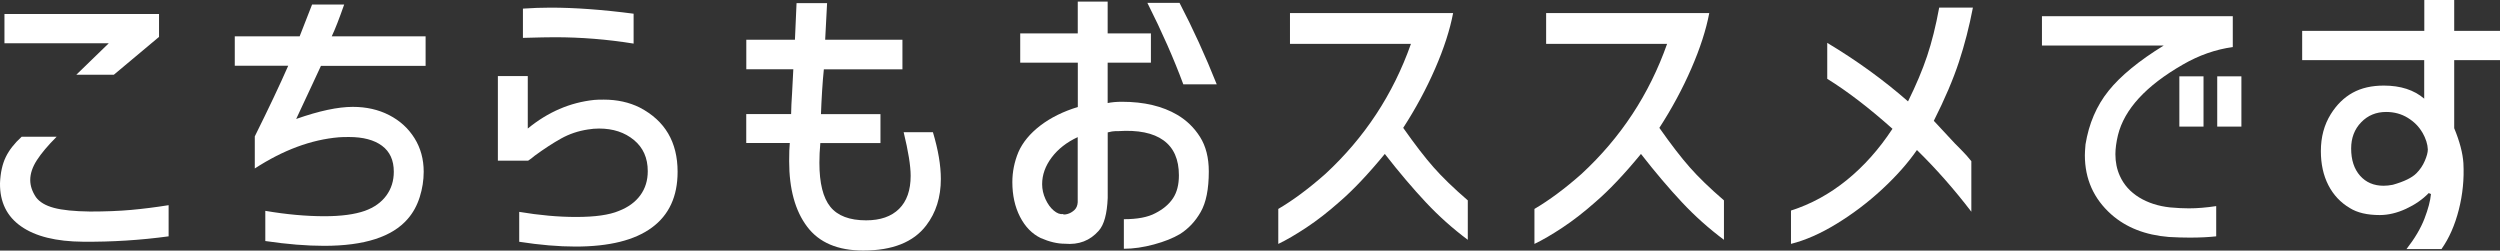
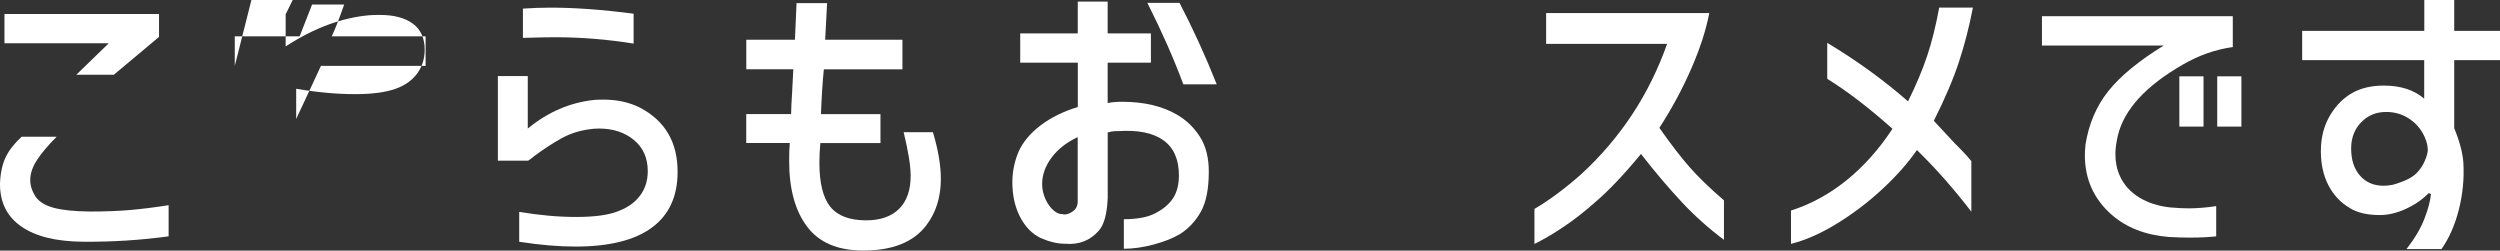
<svg xmlns="http://www.w3.org/2000/svg" id="_レイヤー_2" data-name="レイヤー 2" viewBox="0 0 510.92 51.22">
  <rect x="0" y="0" width="510.92" height="51.22" fill="#333333" stroke="none" />
  <defs>
    <style>
      .cls-1 {
        fill: #fff;
        stroke-width: 0px;
      }
    </style>
  </defs>
  <g id="_共通" data-name="共通">
    <g>
      <path class="cls-1" d="M11.57,27.95c-1.78,1.78-3.12,3.37-4.03,4.78-.91,1.41-1.36,2.76-1.36,4.06,0,1.17.39,2.34,1.17,3.51.74,1,1.96,1.72,3.67,2.18,1.71.46,4.17.71,7.38.75,3.16,0,5.96-.11,8.39-.33,2.43-.22,4.98-.54,7.67-.97v6.37c-5.72.78-11.55,1.15-17.48,1.1-5.5-.04-9.72-1.08-12.64-3.12C1.4,44.24-.04,41.3,0,37.44c.09-2.12.48-3.9,1.17-5.33.69-1.43,1.78-2.82,3.25-4.16h7.15ZM15.6,15.27l6.63-6.43H.91V2.86h31.59v4.68l-9.23,7.73h-7.67Z" />
-       <path class="cls-1" d="M47.98,13.46v-6.04h13.26c.61-1.52,1.45-3.68,2.54-6.5h6.56c-1,2.86-1.84,5.03-2.54,6.5h19.18v6.04h-21.39l-1.75,3.77-3.31,7.08c4.68-1.65,8.54-2.47,11.57-2.47,2.77,0,5.25.56,7.44,1.69,2.19,1.13,3.91,2.7,5.17,4.71,1.26,2.02,1.88,4.3,1.88,6.86,0,1.73-.27,3.46-.81,5.17-.54,1.71-1.35,3.2-2.44,4.45-3.16,3.68-8.86,5.52-17.09,5.52-3.55,0-7.56-.32-12.03-.98v-6.17c4.33.74,8.36,1.1,12.09,1.1,3.42,0,6.17-.37,8.25-1.1,1.91-.69,3.37-1.73,4.39-3.12,1.02-1.39,1.53-3.01,1.53-4.88,0-2.34-.8-4.1-2.41-5.3-1.6-1.19-3.86-1.79-6.76-1.79-.91,0-1.6.02-2.08.06-5.63.48-11.35,2.6-17.16,6.37v-6.56c2.86-5.76,5.14-10.57,6.83-14.43h-10.92Z" />
+       <path class="cls-1" d="M47.98,13.46v-6.04h13.26c.61-1.52,1.45-3.68,2.54-6.5h6.56c-1,2.86-1.84,5.03-2.54,6.5h19.18v6.04h-21.39l-1.75,3.77-3.31,7.08v-6.17c4.33.74,8.36,1.1,12.09,1.1,3.42,0,6.17-.37,8.25-1.1,1.91-.69,3.37-1.73,4.39-3.12,1.02-1.39,1.53-3.01,1.53-4.88,0-2.34-.8-4.1-2.41-5.3-1.6-1.19-3.86-1.79-6.76-1.79-.91,0-1.6.02-2.08.06-5.63.48-11.35,2.6-17.16,6.37v-6.56c2.86-5.76,5.14-10.57,6.83-14.43h-10.92Z" />
      <path class="cls-1" d="M101.75,32.83V15.54h6.11v10.73c4.12-3.38,8.65-5.33,13.59-5.85.43-.04,1.08-.06,1.95-.06,2.73,0,5.18.54,7.35,1.62,5.16,2.69,7.73,7.06,7.73,13.13,0,5.03-1.75,8.83-5.27,11.41-3.51,2.58-8.71,3.87-15.6,3.87-3.42,0-7.26-.32-11.5-.98v-6.11c4.12.69,8,1.04,11.64,1.04,3.86,0,6.76-.41,8.71-1.23,1.91-.74,3.37-1.8,4.39-3.19,1.02-1.39,1.53-3.03,1.53-4.94,0-2.69-.94-4.81-2.83-6.37s-4.26-2.34-7.12-2.34c-.74,0-1.49.06-2.27.19-1.99.3-3.82.92-5.49,1.85-1.67.93-3.48,2.11-5.43,3.54-.39.35-.82.67-1.3.98h-6.18ZM106.88,1.76c1.91-.13,3.79-.2,5.65-.2,4.94,0,10.6.41,16.96,1.24v6.11c-5.37-.87-10.75-1.3-16.12-1.3-1.21,0-3.38.04-6.5.13V1.76Z" />
      <path class="cls-1" d="M152.52,14.17v-6.05h9.94l.33-7.48h6.24l-.39,7.48h15.79v6.05h-16.06c-.13,1.21-.25,2.7-.36,4.45-.11,1.75-.18,3.33-.23,4.71h12.16v5.91h-12.29c-.13,1.43-.19,2.77-.19,4.03,0,4.16.75,7.16,2.24,9,1.5,1.84,3.93,2.76,7.31,2.76,2.9,0,5.15-.78,6.73-2.34,1.58-1.56,2.37-3.81,2.37-6.76,0-2.04-.48-5.01-1.43-8.91h5.98c1.08,3.6,1.62,6.78,1.62,9.56,0,3.73-1,6.89-2.99,9.49-2.6,3.42-6.89,5.13-12.87,5.13-5.2,0-9.02-1.62-11.47-4.88-2.45-3.25-3.67-7.71-3.67-13.39,0-1.6.04-2.84.13-3.71h-8.9v-5.91h9.17c0-.56.02-1.21.06-1.95.04-.74.09-1.47.13-2.21l.26-5h-9.62Z" />
      <path class="cls-1" d="M220.26,12.81h-11.76v-5.98h11.76V.33h6.11v6.5h8.84v5.98h-8.84v8.25c.82-.17,1.8-.26,2.92-.26,4.51,0,8.28.89,11.31,2.67,1.91,1.13,3.46,2.63,4.65,4.52,1.19,1.88,1.79,4.24,1.79,7.05,0,3.6-.55,6.36-1.66,8.29-1.1,1.93-2.52,3.43-4.26,4.52-1.39.82-3.15,1.53-5.3,2.11s-4.19.88-6.14.88v-6.04c2.77,0,4.92-.41,6.44-1.23,1.6-.82,2.81-1.84,3.61-3.06.8-1.21,1.2-2.77,1.2-4.68,0-3.25-1.05-5.63-3.15-7.15-2.1-1.52-5.19-2.15-9.26-1.88h-.58c-.39,0-.91.09-1.56.26v13.39c-.13,3.25-.74,5.48-1.82,6.69-1.78,2.04-4.09,2.93-6.95,2.67-1.52,0-3.16-.39-4.94-1.17-1.78-.87-3.18-2.32-4.22-4.35s-1.56-4.4-1.56-7.08c0-2.08.41-4.12,1.23-6.11.87-1.99,2.36-3.8,4.48-5.43,2.12-1.62,4.68-2.89,7.67-3.8v-9.04ZM220.26,28.02c-2.25,1.04-4.03,2.43-5.33,4.16-1.3,1.73-1.95,3.55-1.95,5.46,0,1.04.23,2.06.68,3.05.46,1,1.02,1.78,1.69,2.34.67.56,1.29.8,1.85.71.13.13.44.13.94,0,.5-.13.96-.39,1.4-.78.43-.39.67-.93.71-1.62v-13.33ZM241.06.59c2.73,5.24,5.27,10.79,7.6,16.64h-6.83c-1.91-5.16-4.35-10.7-7.34-16.64h6.56Z" />
-       <path class="cls-1" d="M263.63,8.97V2.67h33.34c-.65,3.42-1.87,7.21-3.67,11.34-1.8,4.14-3.98,8.18-6.53,12.12,2.38,3.38,4.45,6.07,6.21,8.06,1.75,1.99,4.08,4.25,6.99,6.76v8.06c-3.08-2.3-5.94-4.85-8.58-7.67-2.64-2.82-5.44-6.11-8.38-9.88-3.42,4.16-6.52,7.43-9.29,9.81-2.3,2.04-4.54,3.78-6.73,5.23-2.19,1.45-4.11,2.57-5.75,3.35v-7.15c3.03-1.78,6.24-4.16,9.62-7.15,8.02-7.41,13.85-16.27,17.49-26.58h-24.7Z" />
      <path class="cls-1" d="M315.98,8.97V2.67h33.34c-.65,3.42-1.87,7.21-3.67,11.34-1.8,4.14-3.98,8.18-6.53,12.12,2.38,3.38,4.45,6.07,6.21,8.06,1.75,1.99,4.08,4.25,6.99,6.76v8.06c-3.08-2.3-5.94-4.85-8.58-7.67-2.64-2.82-5.44-6.11-8.38-9.88-3.42,4.16-6.52,7.43-9.29,9.81-2.3,2.04-4.54,3.78-6.73,5.23-2.19,1.45-4.11,2.57-5.75,3.35v-7.15c3.03-1.78,6.24-4.16,9.62-7.15,8.02-7.41,13.85-16.27,17.49-26.58h-24.7Z" />
      <path class="cls-1" d="M366.02,43.03c4.07-1.3,7.87-3.37,11.38-6.21,3.51-2.84,6.63-6.34,9.36-10.5-4.81-4.29-9.25-7.69-13.33-10.21v-7.35c6.07,3.64,11.57,7.63,16.51,11.96,1.65-3.34,2.95-6.42,3.9-9.26.95-2.84,1.78-6.14,2.47-9.91h6.89c-.74,3.86-1.69,7.56-2.86,11.12-1.17,3.55-2.88,7.56-5.13,12.02l4.29,4.61,1.23,1.24c.87.87,1.58,1.67,2.15,2.4v10.33c-3.55-4.64-7.26-8.84-11.12-12.61-1.86,2.69-4.24,5.36-7.12,8.03-2.88,2.67-5.97,5-9.26,7.02-3.29,2.02-6.41,3.39-9.36,4.13v-6.82Z" />
      <path class="cls-1" d="M417.31,9.3V3.31h39v6.31c-3.51.48-6.91,1.67-10.21,3.58-7.54,4.33-11.96,9.14-13.26,14.43-.35,1.47-.52,2.77-.52,3.9,0,1.6.3,3.08.91,4.42.82,1.82,2.13,3.28,3.93,4.39,1.8,1.1,3.91,1.79,6.34,2.05,1.43.13,2.71.19,3.83.19,1.69,0,3.55-.15,5.59-.46v6.18c-1.52.17-3.32.26-5.39.26-1.3,0-2.73-.04-4.29-.13-4.81-.39-8.73-1.93-11.77-4.62-3.6-3.21-5.39-7.24-5.39-12.09,0-.43.04-1.17.13-2.21.69-4.25,2.26-7.9,4.71-10.95s6.21-6.14,11.28-9.26h-24.9ZM445.39,15.6h4.94v10.27h-4.94v-10.27ZM453.13,15.6h4.94v10.27h-4.94v-10.27Z" />
      <path class="cls-1" d="M495.45,12.29h-24.96v-5.98h24.96V0h6.11v6.31h9.36v5.98h-9.36v13.91c1.13,2.73,1.75,5.11,1.88,7.15.17,3.21-.14,6.38-.94,9.52-.8,3.14-1.98,5.82-3.54,8.03h-7.15c1.69-2.17,2.91-4.24,3.67-6.21s1.2-3.65,1.33-5.04l-.46-.19c-1.26,1.3-2.81,2.37-4.65,3.22-1.84.85-3.63,1.27-5.36,1.27-2.56,0-4.59-.48-6.11-1.43-1.91-1.13-3.37-2.69-4.39-4.68-1.02-1.99-1.53-4.31-1.53-6.96,0-2.86.67-5.37,2.02-7.54,1.21-1.95,2.71-3.41,4.48-4.39,1.78-.98,3.9-1.46,6.37-1.46,3.42,0,6.17.89,8.25,2.67v-7.86ZM495.06,27.1c-.69-1.21-1.69-2.22-2.99-3.02-1.3-.8-2.77-1.2-4.42-1.2-2.04,0-3.74.7-5.1,2.11-1.37,1.41-2.05,3.2-2.05,5.36,0,2.34.61,4.19,1.82,5.56,1.21,1.37,2.82,2.05,4.81,2.05.61,0,1.24-.07,1.89-.2,2.3-.65,3.9-1.43,4.81-2.34.74-.74,1.31-1.58,1.72-2.54.41-.95.62-1.73.62-2.34-.04-1.08-.41-2.23-1.1-3.45Z" />
    </g>
  </g>
</svg>